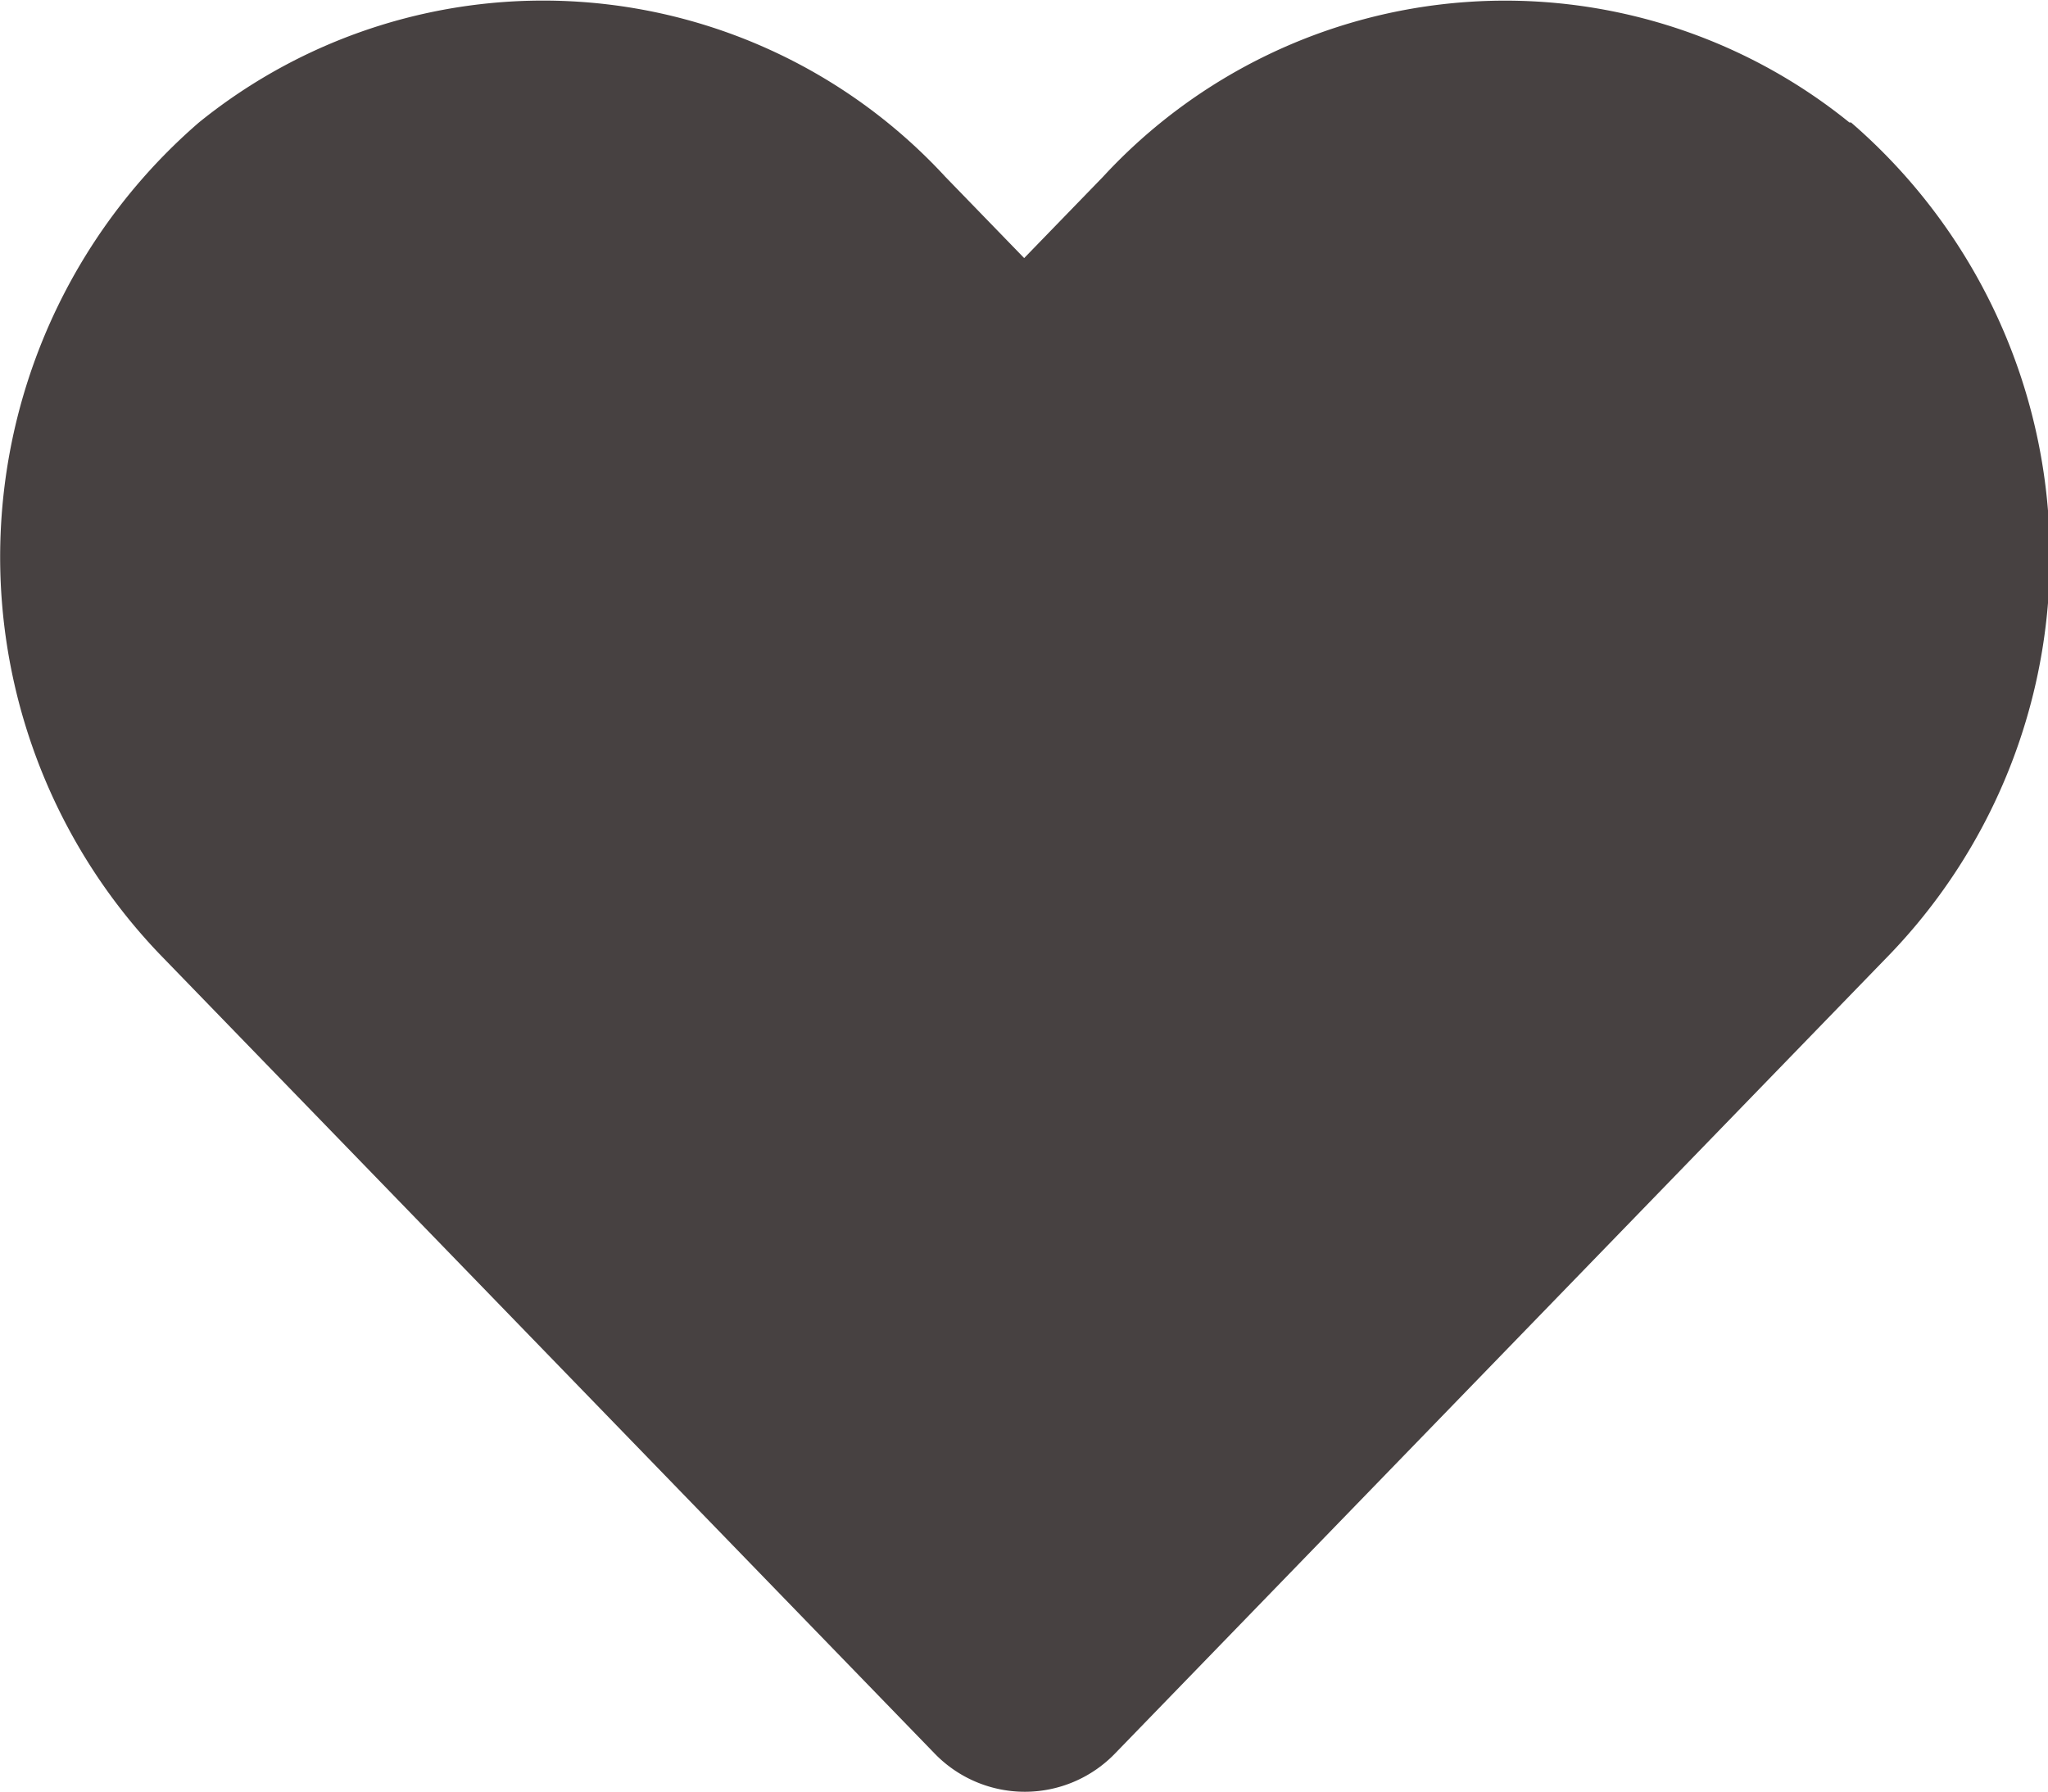
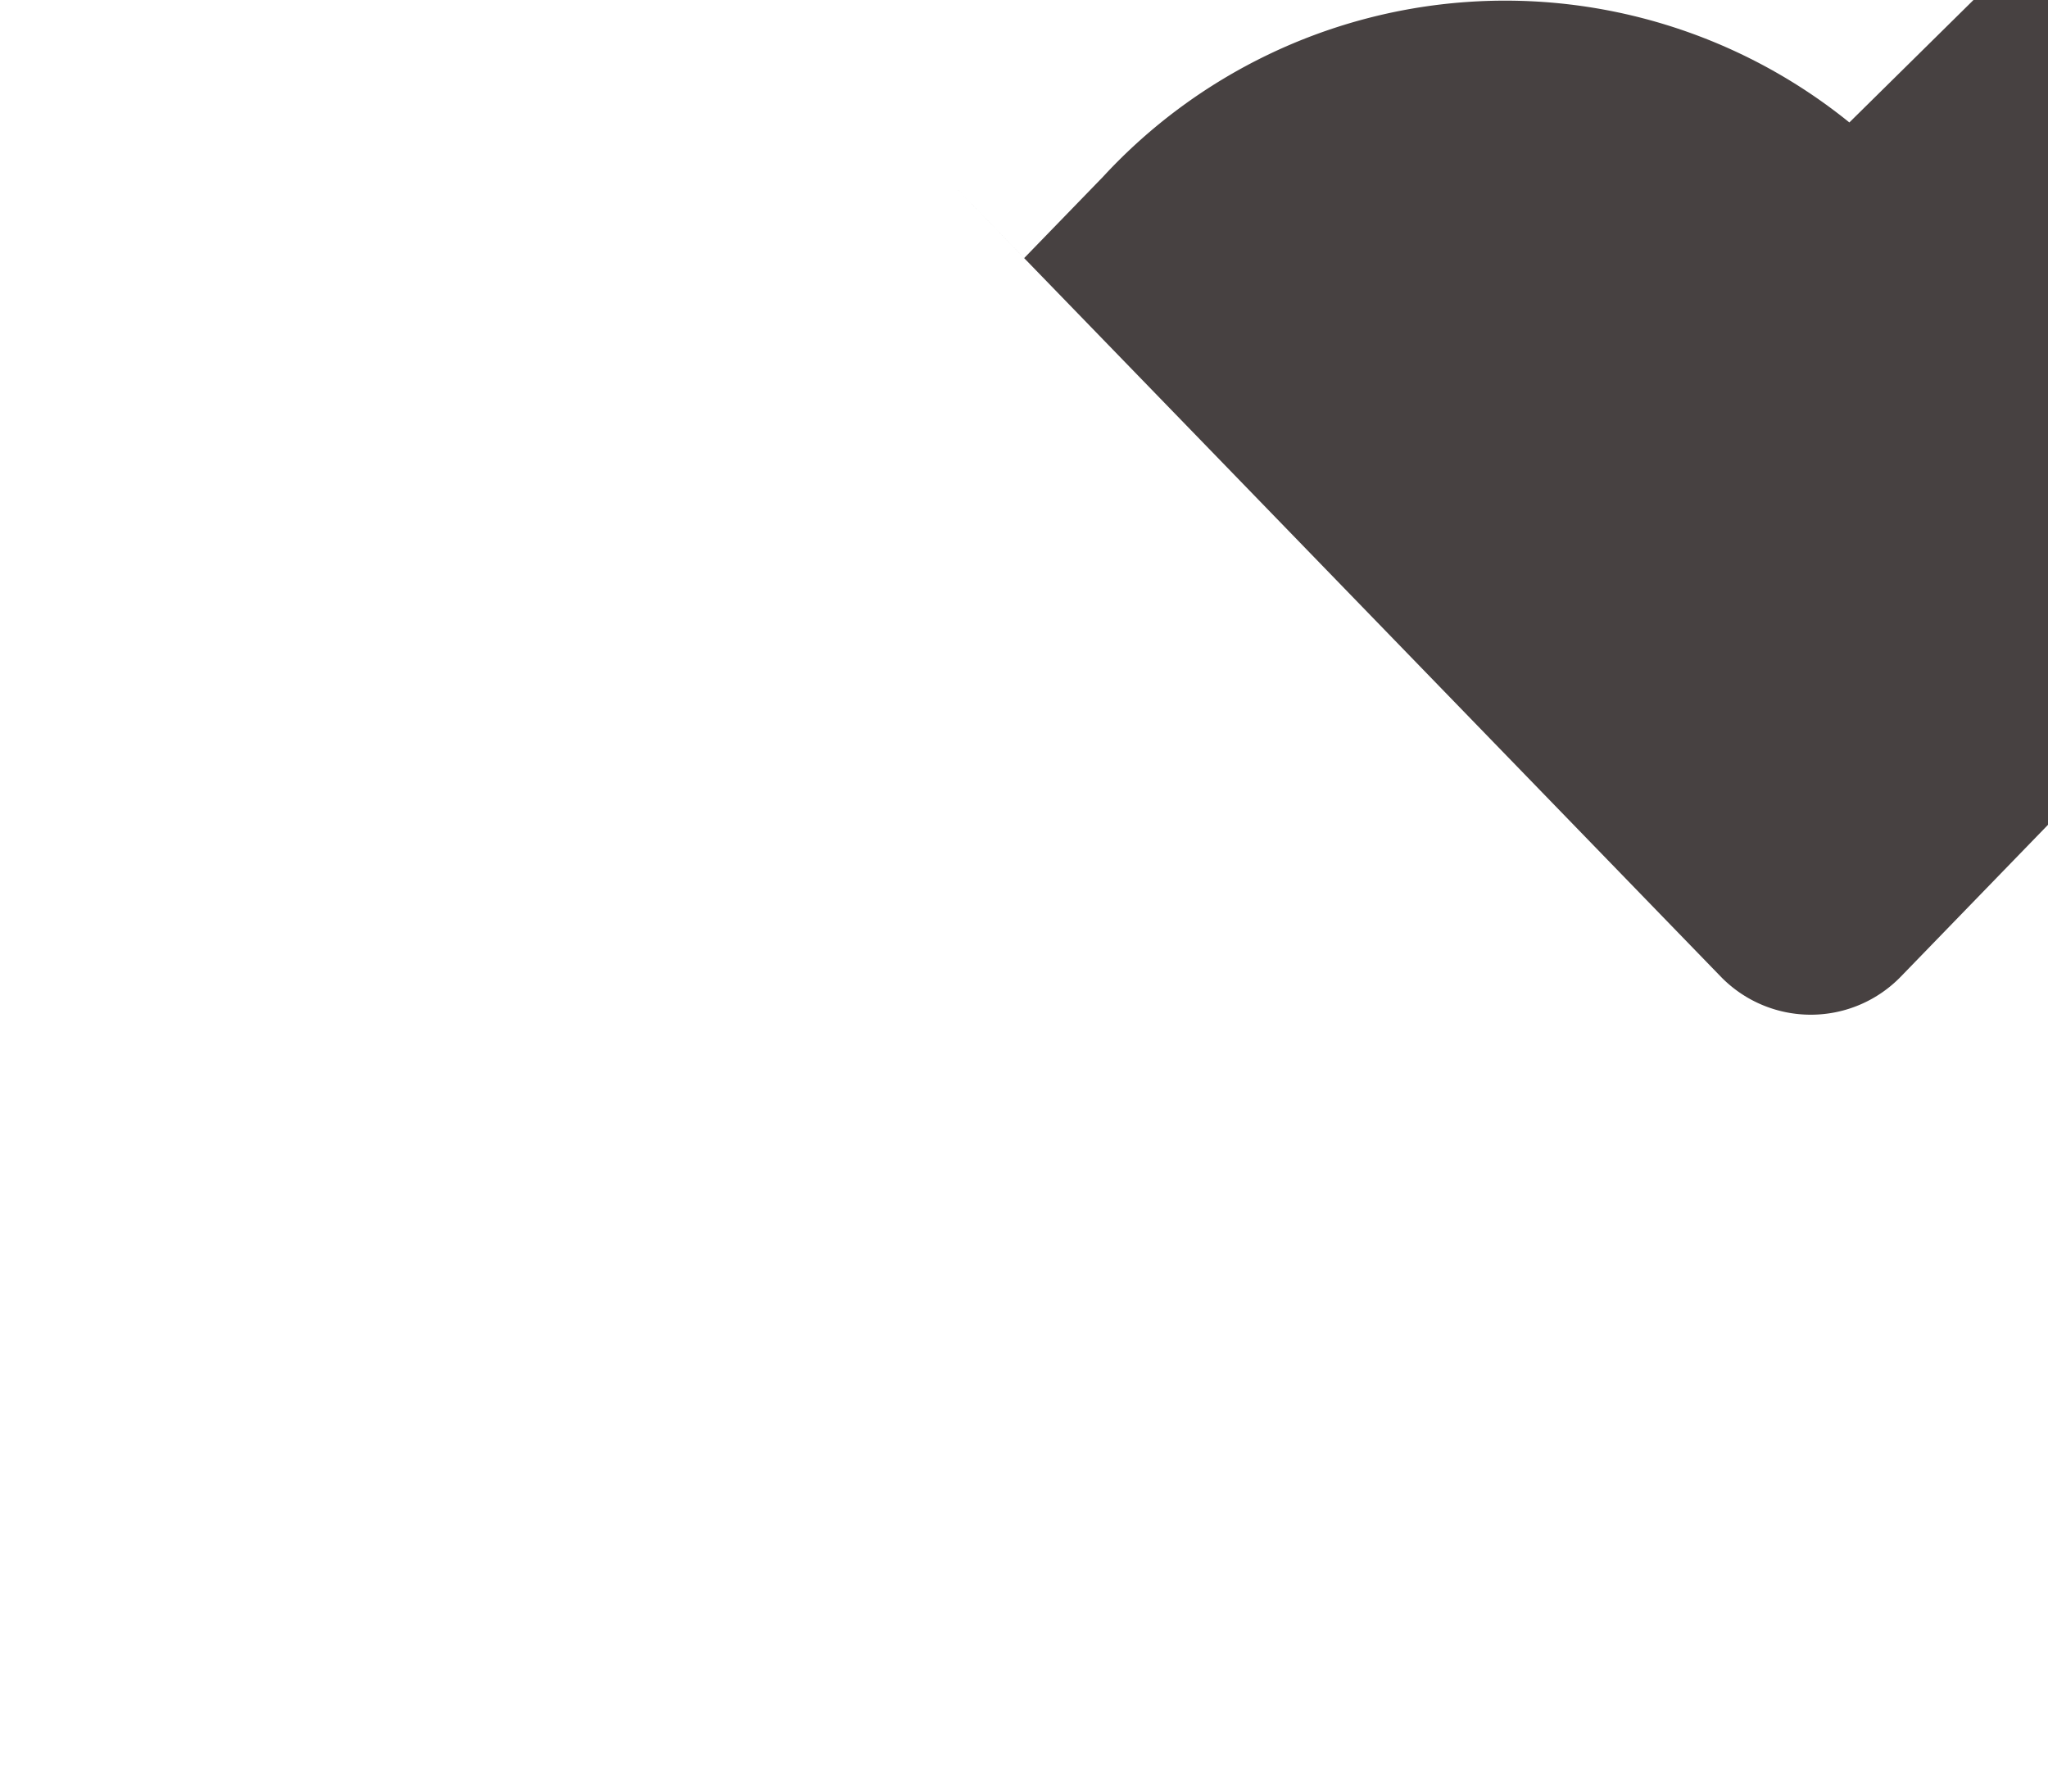
<svg xmlns="http://www.w3.org/2000/svg" width="12.424" height="10.872" viewBox="0 0 12.424 10.872">
  <defs>
    <style>
      .cls-1 {
        fill: #474141;
      }
    </style>
  </defs>
-   <path id="Icon_awesome-heart" data-name="Icon awesome-heart" class="cls-1" d="M11.219,2.991a3.319,3.319,0,0,0-4.528.33l-.478.493-.478-.493a3.318,3.318,0,0,0-4.528-.33,3.485,3.485,0,0,0-.24,5.045l4.7,4.849a.761.761,0,0,0,1.1,0l4.7-4.849a3.482,3.482,0,0,0-.238-5.045Z" transform="translate(0 -2.248)" />
+   <path id="Icon_awesome-heart" data-name="Icon awesome-heart" class="cls-1" d="M11.219,2.991a3.319,3.319,0,0,0-4.528.33l-.478.493-.478-.493l4.7,4.849a.761.761,0,0,0,1.1,0l4.7-4.849a3.482,3.482,0,0,0-.238-5.045Z" transform="translate(0 -2.248)" />
</svg>